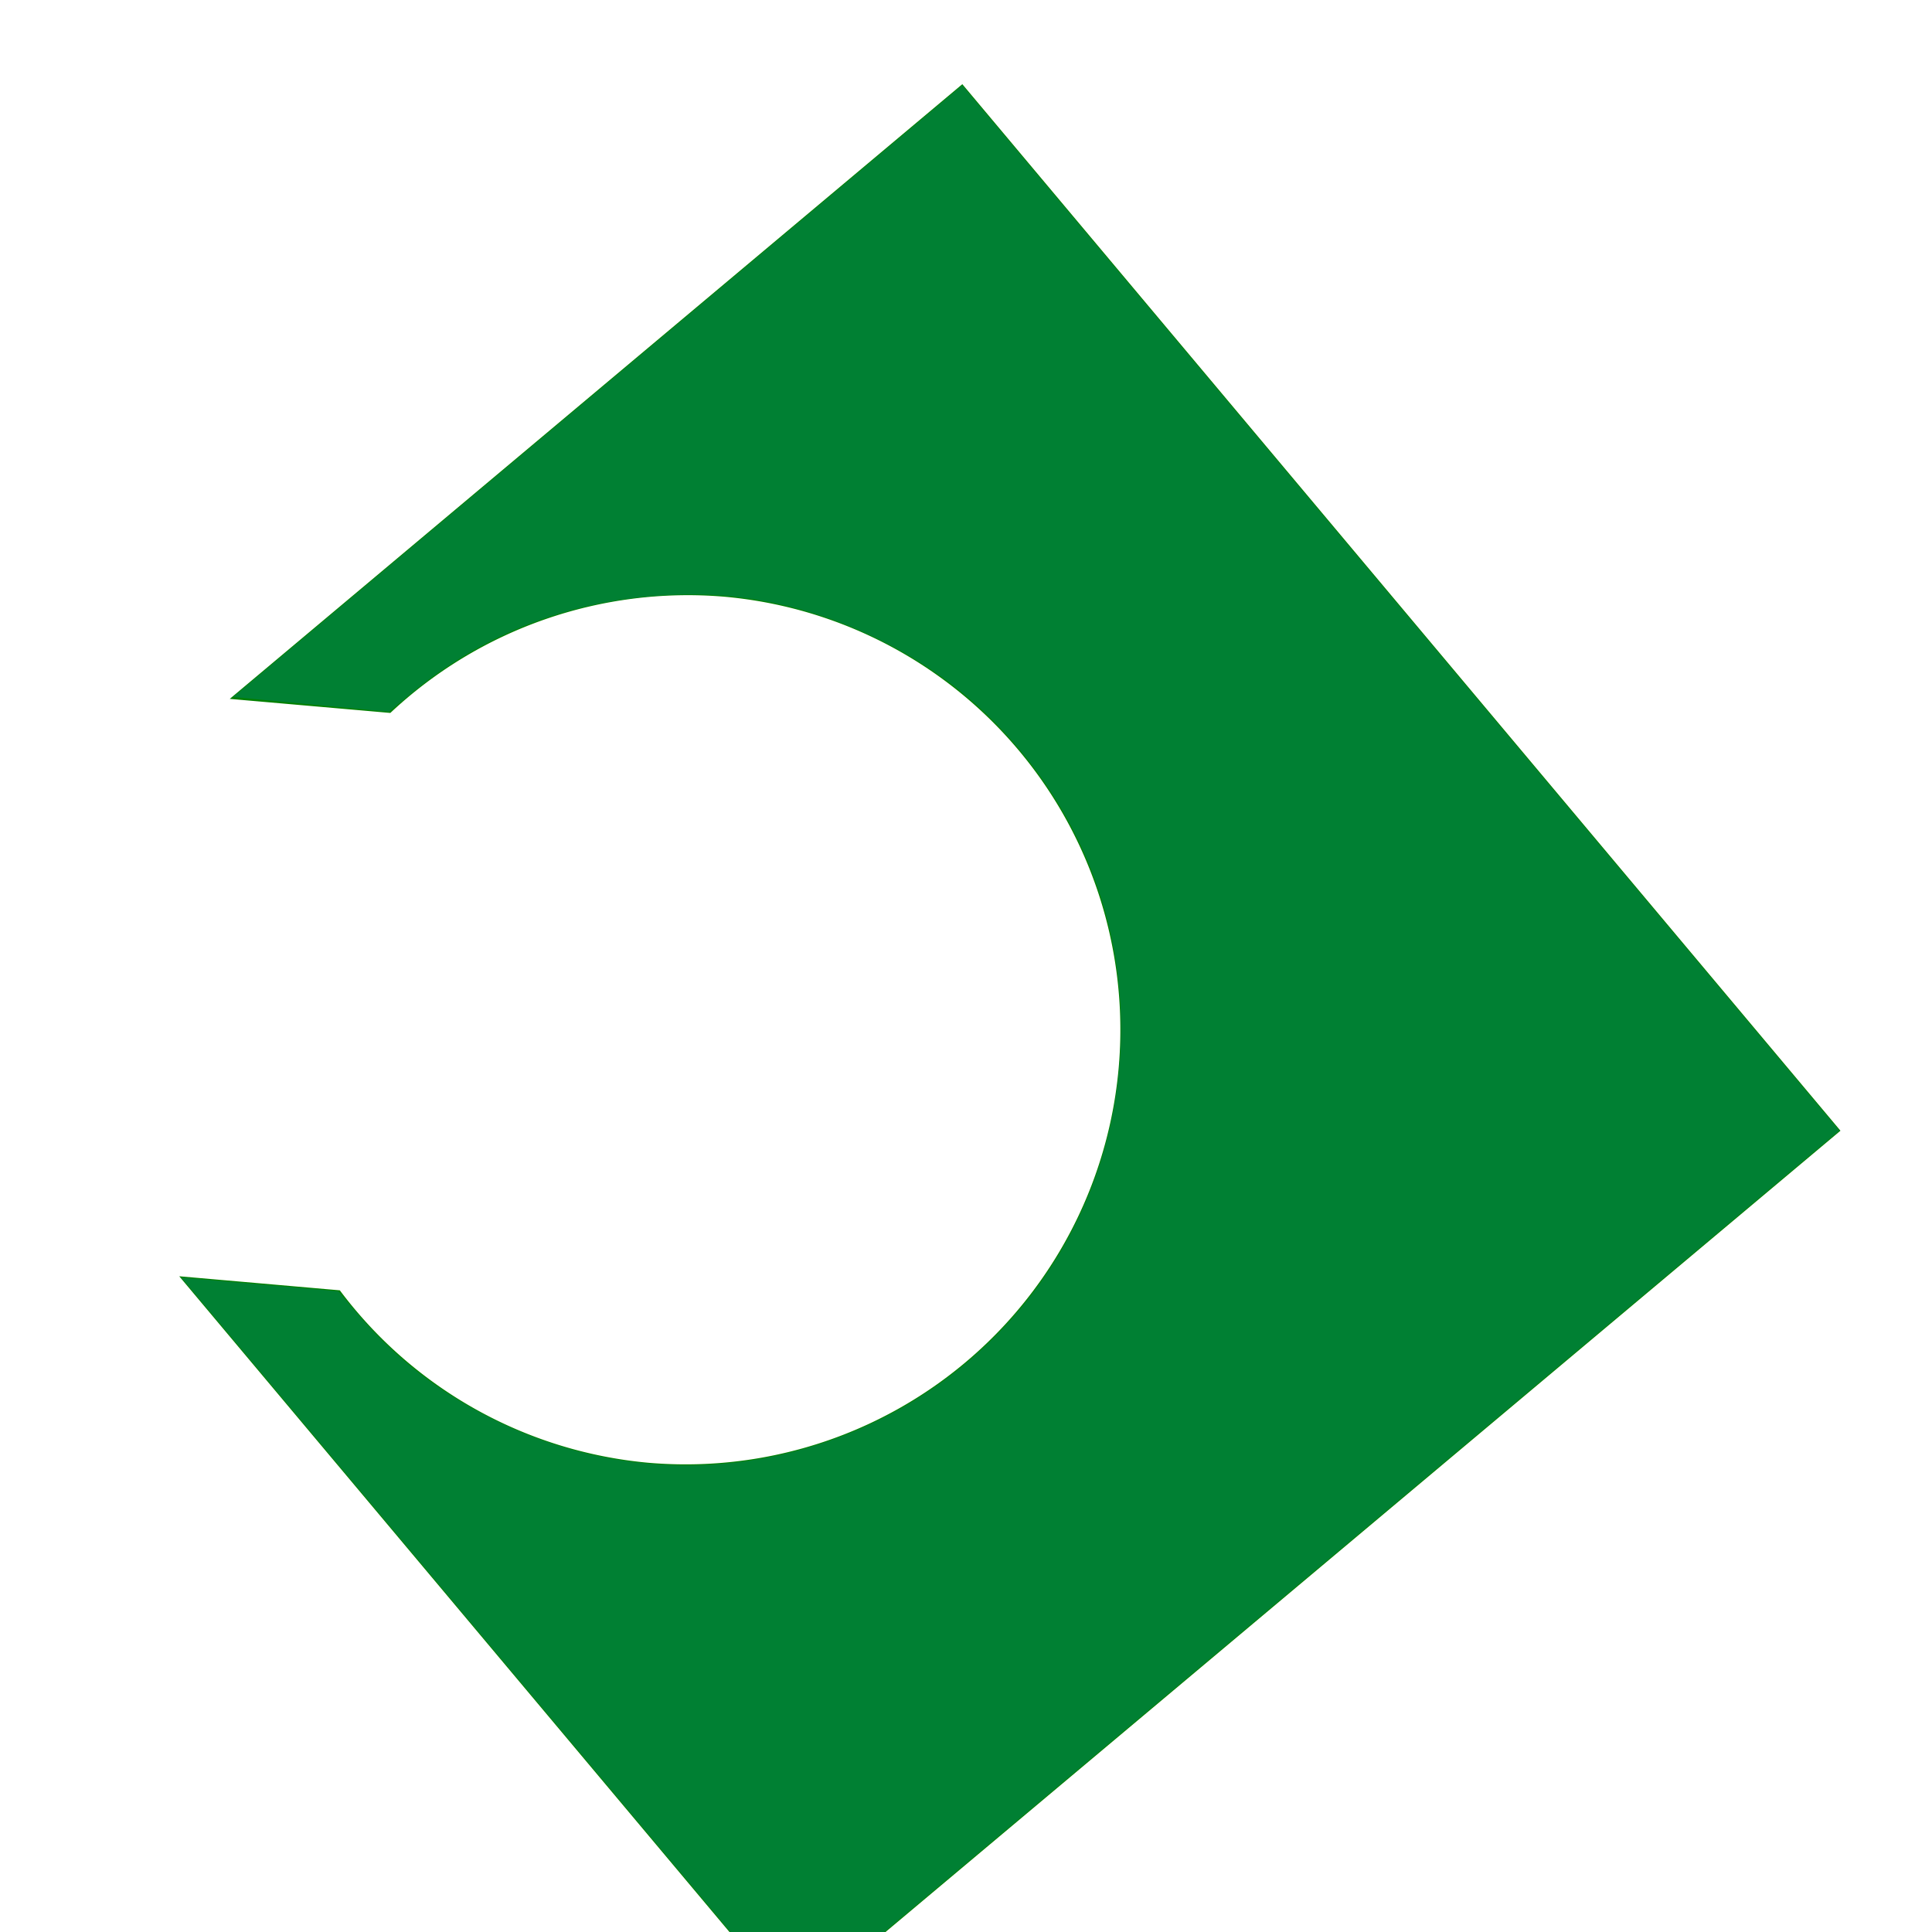
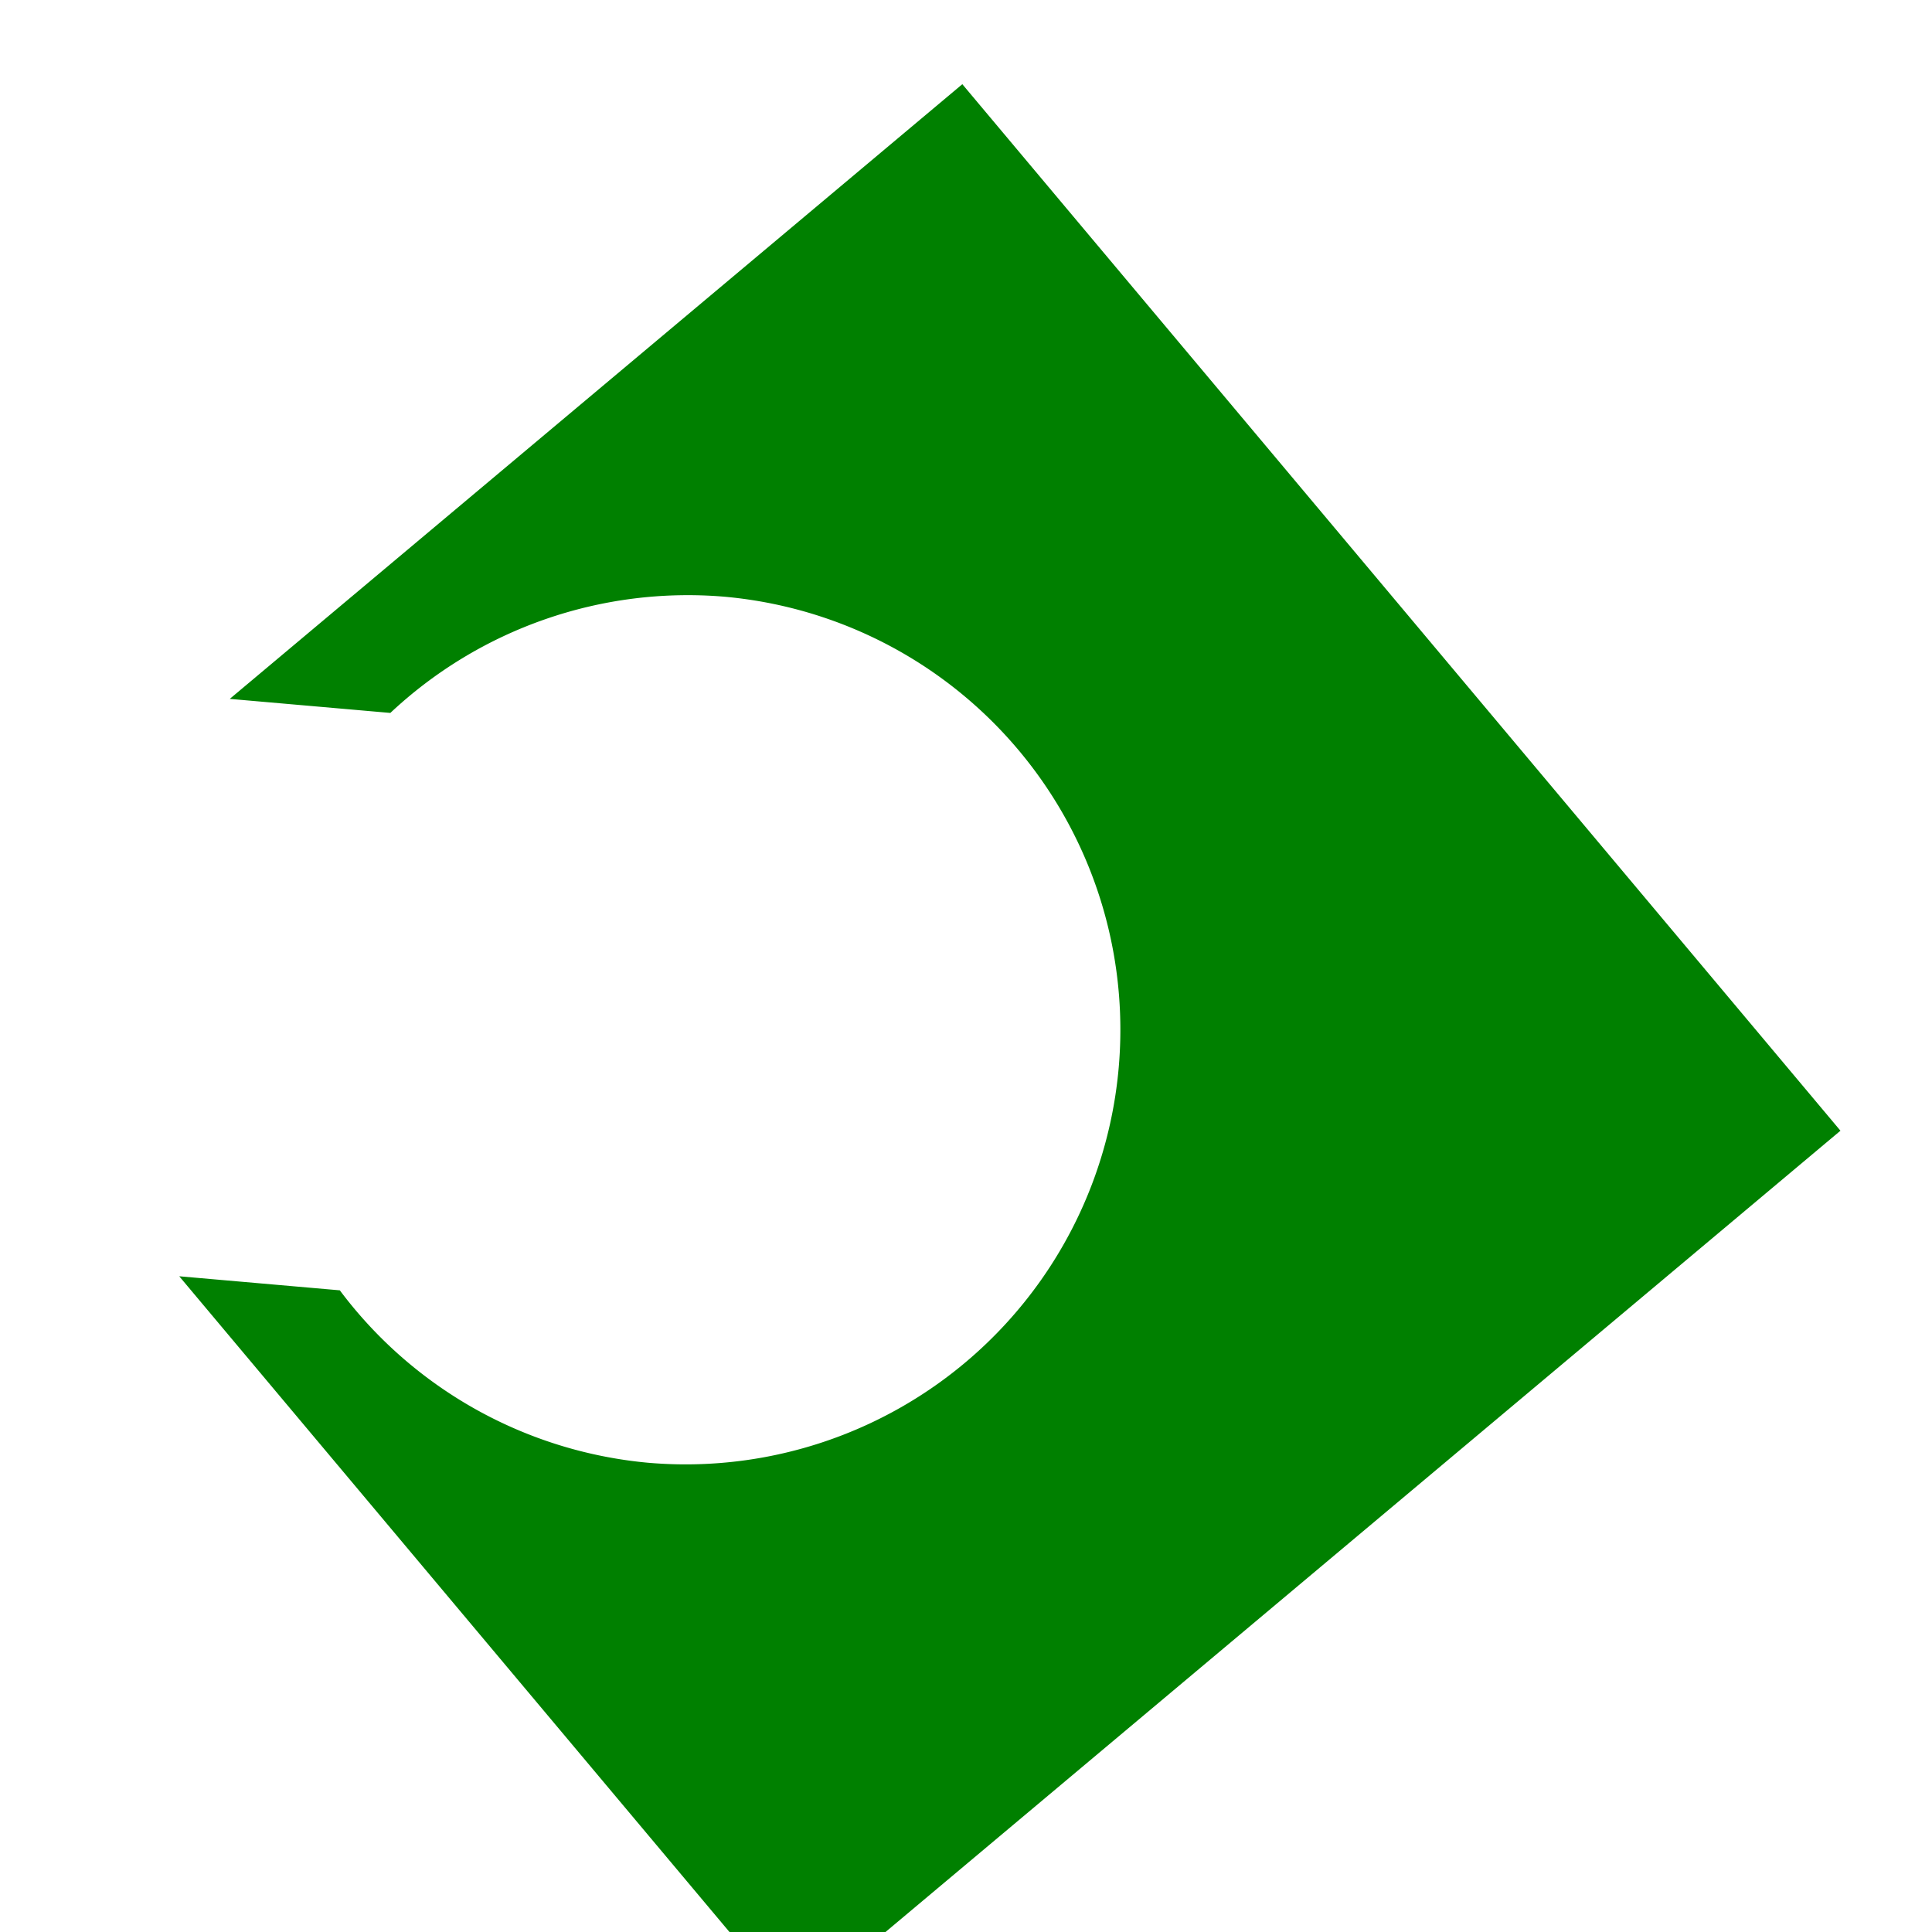
<svg xmlns="http://www.w3.org/2000/svg" xmlns:ns1="http://sodipodi.sourceforge.net/DTD/sodipodi-0.dtd" xmlns:ns2="http://www.inkscape.org/namespaces/inkscape" transform="rotate(5)" viewBox="0 0 200 200" width="100%" height="100%" version="1.1" id="svg208" ns1:docname="favicon.svg" ns2:version="1.2.1 (9c6d41e410, 2022-07-14)">
  <defs id="defs212">
    <filter id="mask-powermask-path-effect1749_inverse" ns2:label="filtermask-powermask-path-effect1749" style="color-interpolation-filters:sRGB" height="100" width="100" x="-50" y="-50">
      <feColorMatrix id="mask-powermask-path-effect1749_primitive1" values="1" type="saturate" result="fbSourceGraphic" />
      <feColorMatrix id="mask-powermask-path-effect1749_primitive2" values="-1 0 0 0 1 0 -1 0 0 1 0 0 -1 0 1 0 0 0 1 0 " in="fbSourceGraphic" />
    </filter>
  </defs>
  <ns1:namedview id="namedview210" pagecolor="#ffffff" bordercolor="#000000" borderopacity="0.25" ns2:showpageshadow="2" ns2:pageopacity="0.0" ns2:pagecheckerboard="0" ns2:deskcolor="#d1d1d1" showgrid="false" ns2:zoom="4.385" ns2:cx="100.11403" ns2:cy="100.11403" ns2:window-width="1920" ns2:window-height="1057" ns2:window-x="-8" ns2:window-y="-4" ns2:window-maximized="1" ns2:current-layer="svg208" />
  <path id="path202" d="M 100 0 L 30 70 L 46.686 70 A 45 45 0 0 1 80 55 A 45 45 0 0 1 125 100 A 45 45 0 0 1 80 145 A 45 45 0 0 1 46.686 130 L 30 130 L 100 200 L 200 100 L 100 0 z " style="fill:#008000" />
-   <path style="fill:#008033;stroke-width:0.228" d="M 65.108,164.994 30.217,130.103 h 8.167 8.167 l 1.853,1.841 c 4.155,4.128 8.532,7.096 13.853,9.395 12.121,5.238 25.489,4.971 37.352,-0.746 14.63,-7.051 24.267,-21.308 25.345,-37.496 0.999,-15.013 -5.223,-29.123 -16.972,-38.488 C 99.408,57.776 87.695,54.154 77.019,55.036 65.902,55.954 56.165,60.362 48.527,67.934 l -1.986,1.969 -8.105,-0.06 -8.105,-0.06 L 65.165,34.949 100,0.114 149.943,50.057 l 49.943,49.943 -49.943,49.943 -49.943,49.943 z" id="path5395" />
</svg>